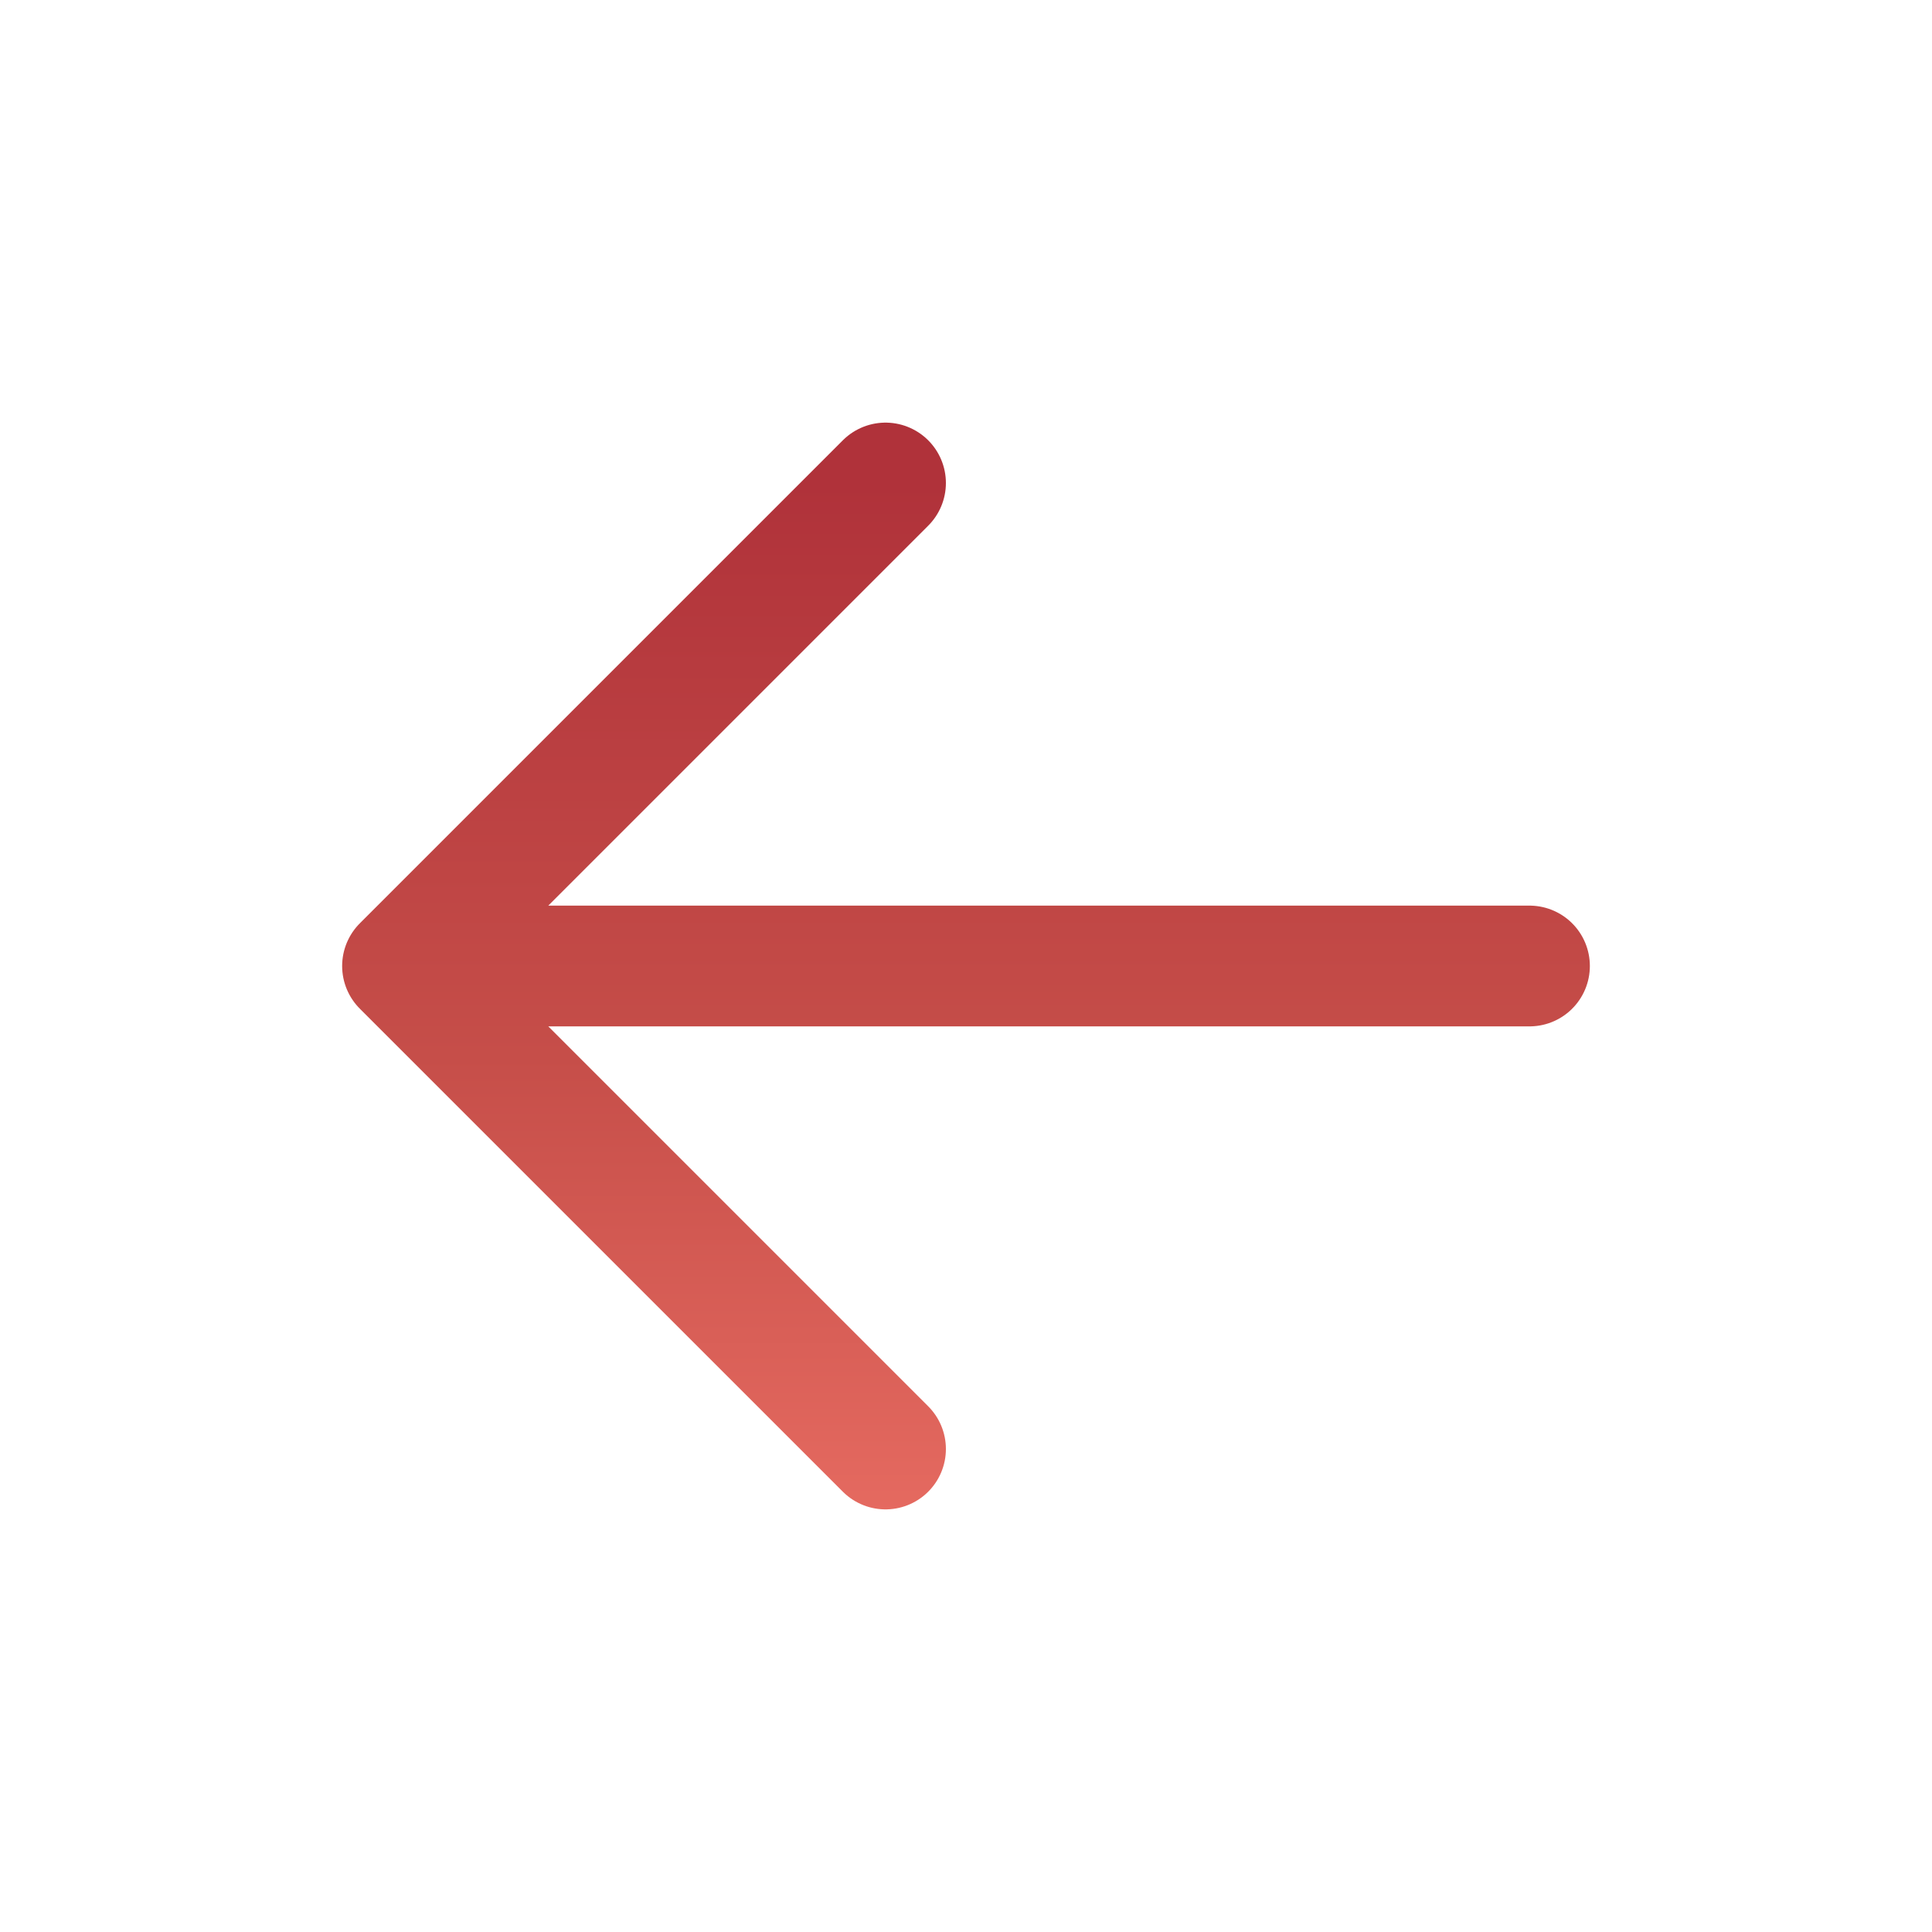
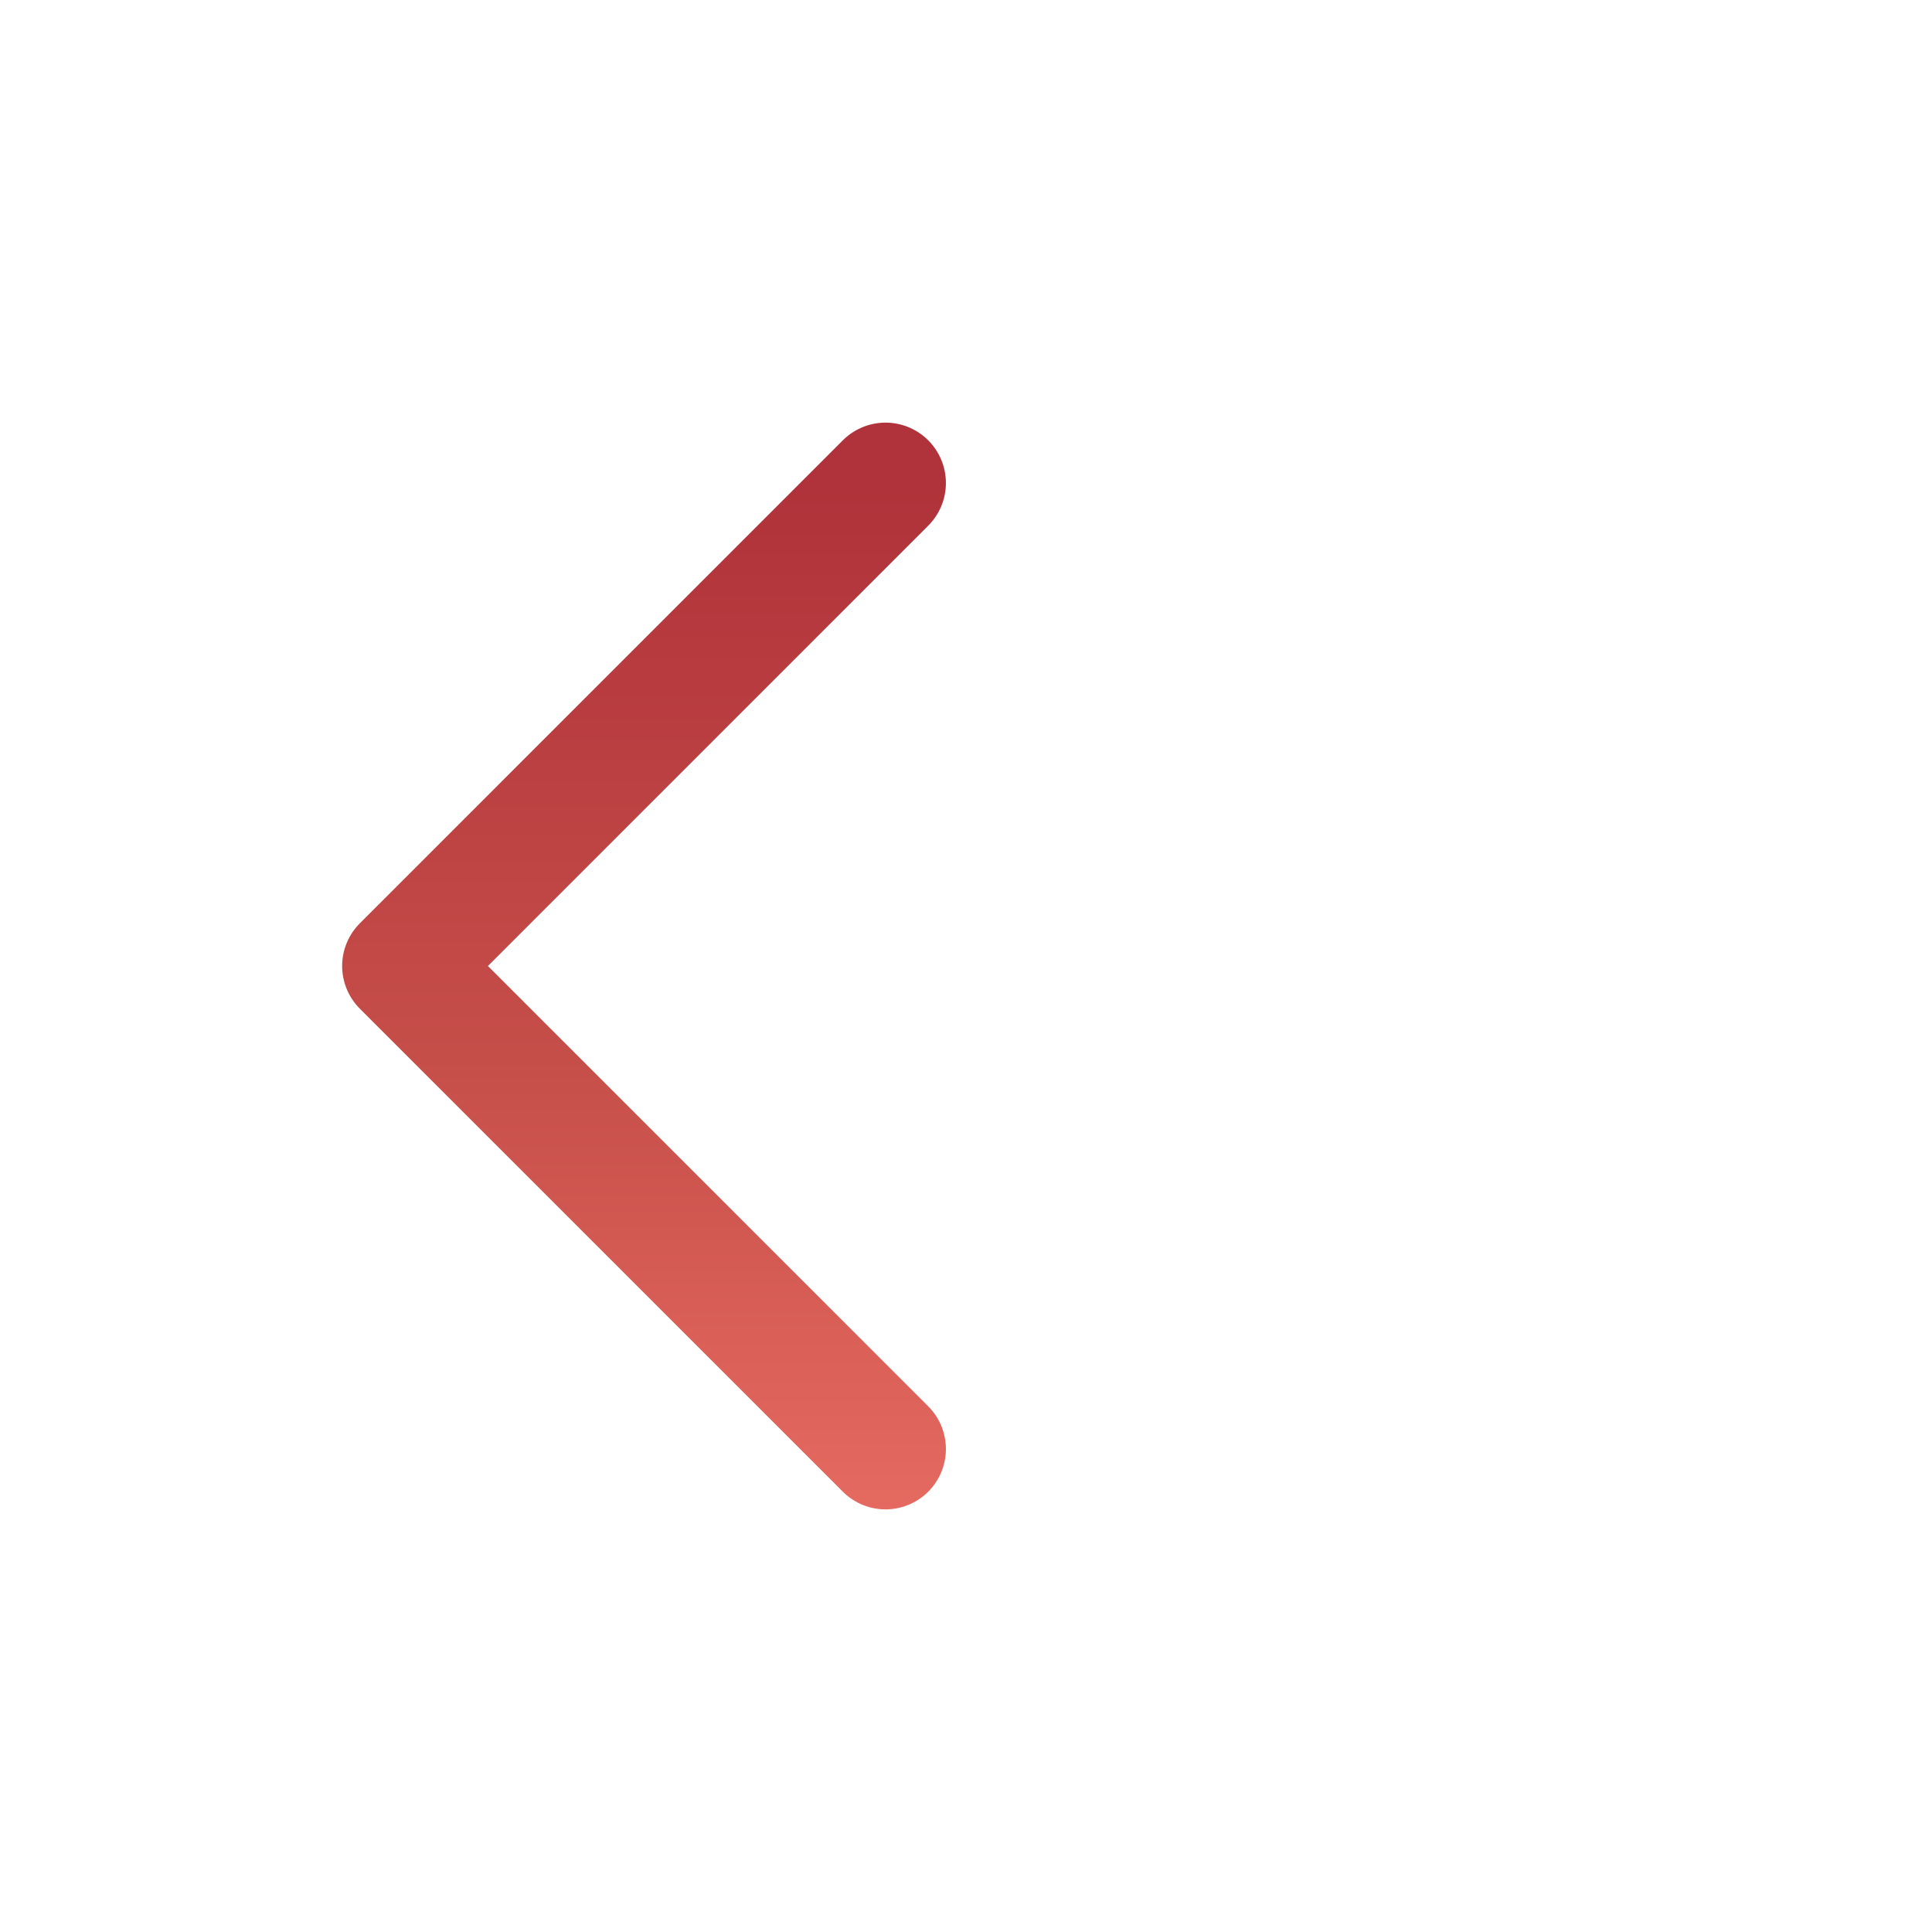
<svg xmlns="http://www.w3.org/2000/svg" width="32" height="32" fill="none">
-   <path stroke="url(#a)" stroke-linecap="round" stroke-linejoin="round" stroke-width="2" d="M6.667 16h18.666M6.667 16l8 8m-8-8 8-8" />
+   <path stroke="url(#a)" stroke-linecap="round" stroke-linejoin="round" stroke-width="2" d="M6.667 16M6.667 16l8 8m-8-8 8-8" />
  <defs>
    <linearGradient id="a" x1="16" x2="16" y1="27" y2="8" gradientUnits="userSpaceOnUse">
      <stop stop-color="#ED7166" />
      <stop offset=".5" stop-color="#C64E49" />
      <stop offset="1" stop-color="#B0323A" />
    </linearGradient>
  </defs>
</svg>